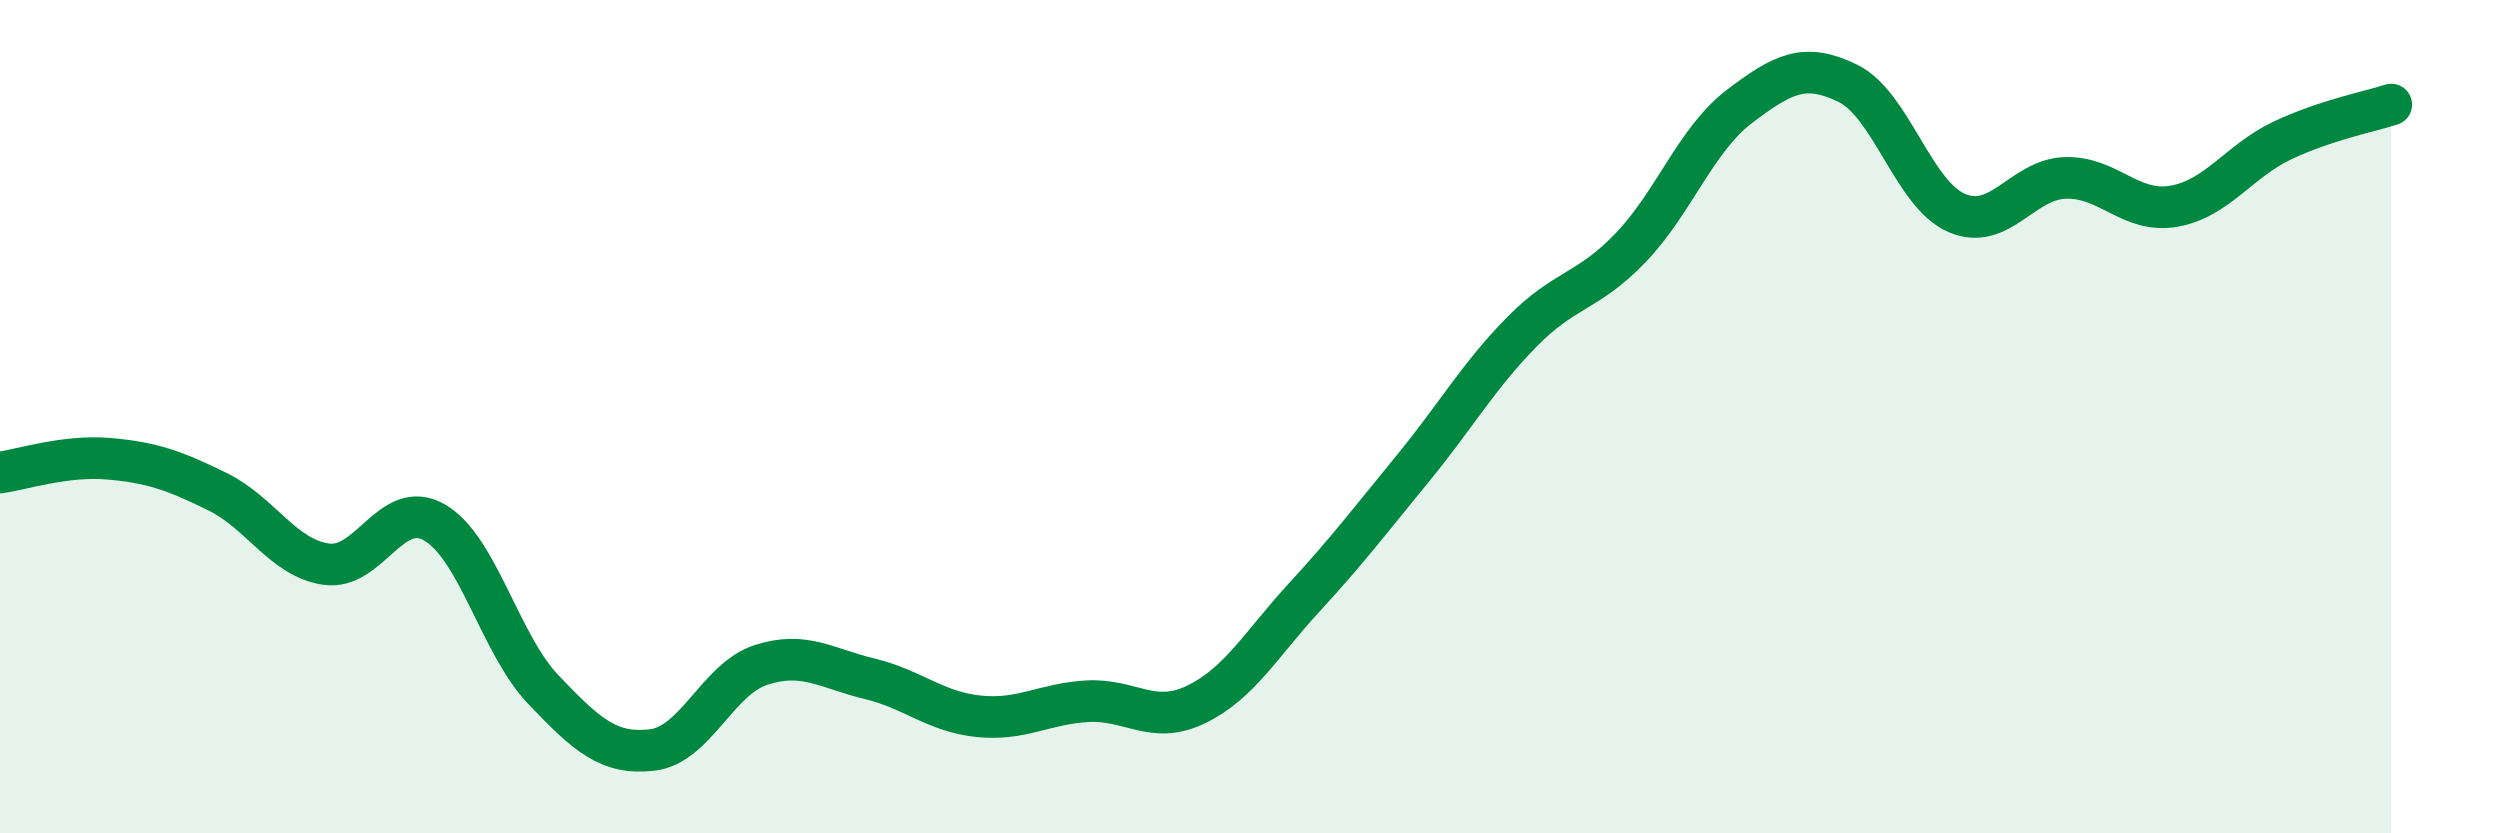
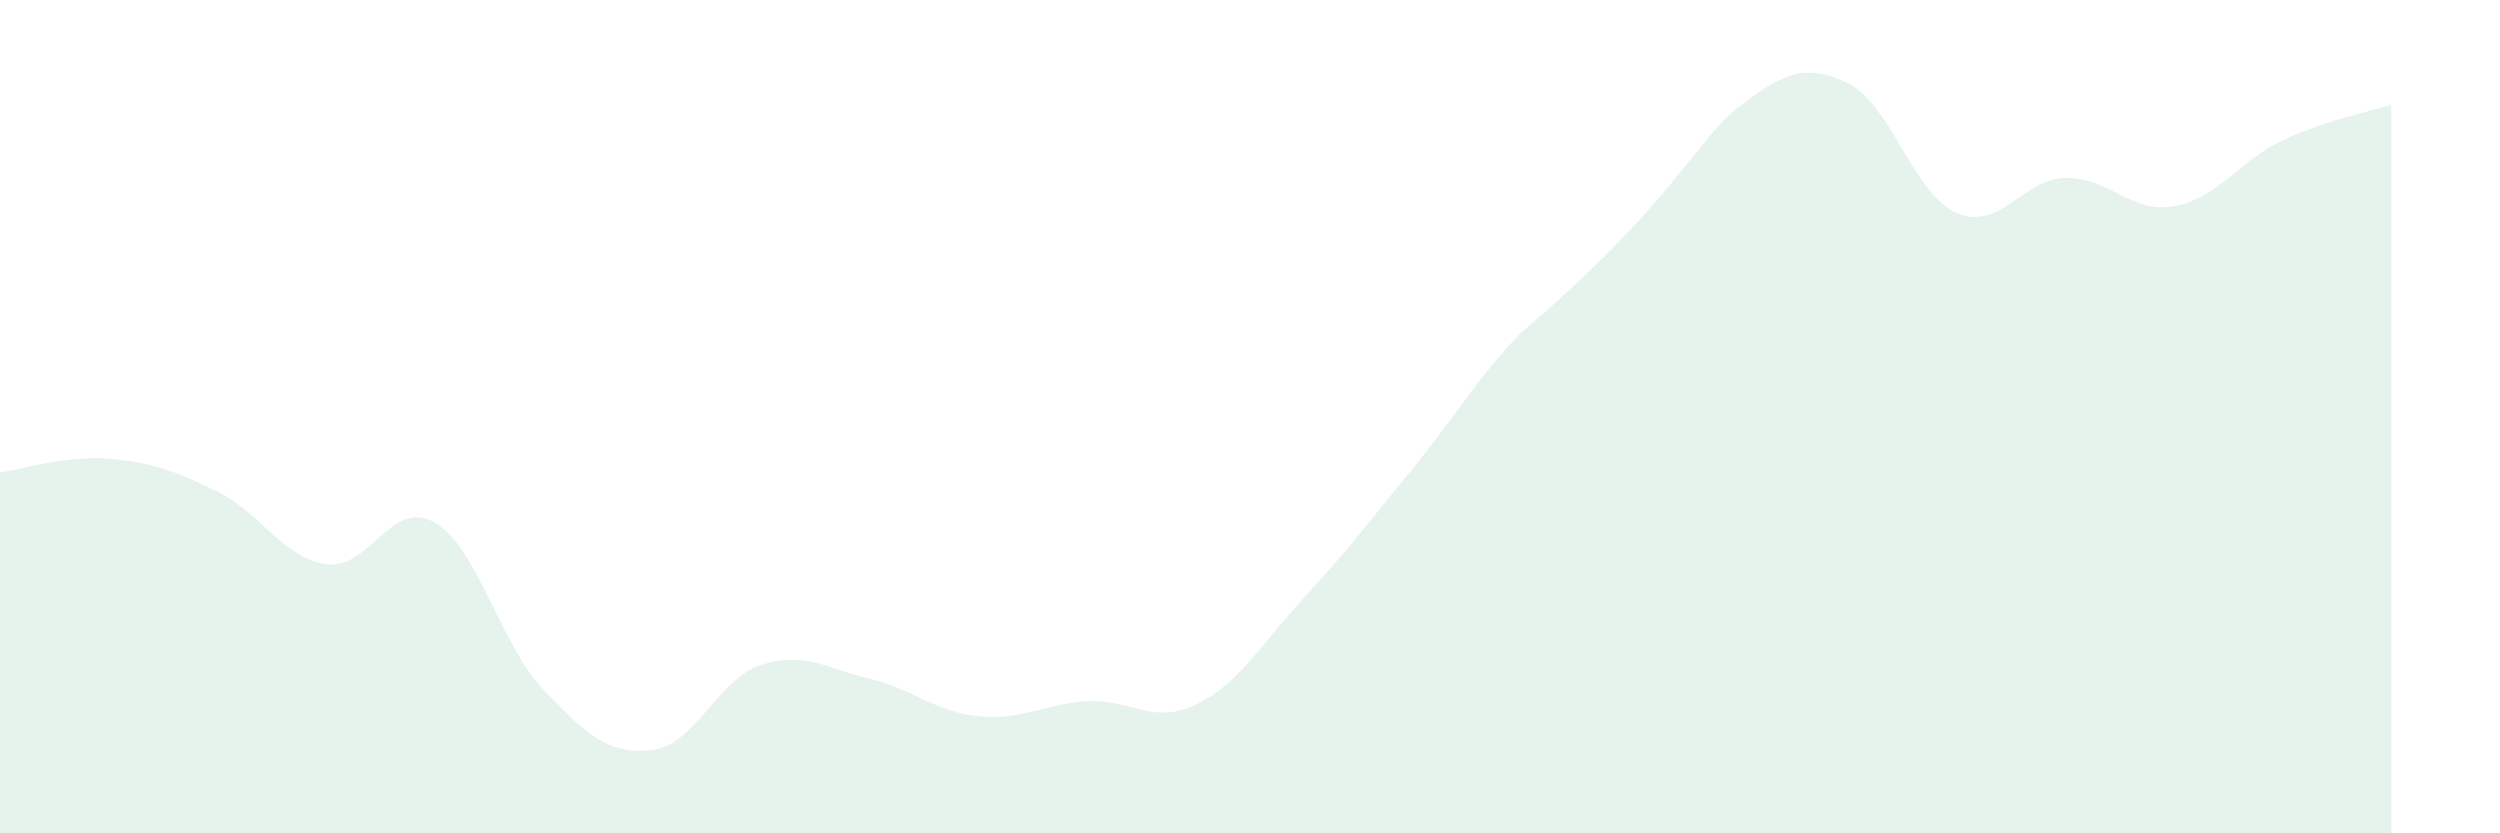
<svg xmlns="http://www.w3.org/2000/svg" width="60" height="20" viewBox="0 0 60 20">
-   <path d="M 0,11.34 C 0.52,11.27 1.57,10.92 2.61,11.01 C 3.65,11.1 4.18,11.29 5.22,11.8 C 6.26,12.31 6.79,13.39 7.83,13.54 C 8.87,13.69 9.39,11.94 10.43,12.54 C 11.47,13.14 12,15.46 13.04,16.55 C 14.08,17.64 14.61,18.12 15.65,18 C 16.69,17.88 17.22,16.3 18.26,15.96 C 19.3,15.62 19.83,16.04 20.87,16.29 C 21.91,16.54 22.44,17.08 23.48,17.19 C 24.52,17.3 25.05,16.89 26.09,16.83 C 27.13,16.77 27.66,17.41 28.7,16.91 C 29.74,16.41 30.26,15.47 31.3,14.34 C 32.34,13.21 32.87,12.51 33.91,11.24 C 34.95,9.97 35.48,9.03 36.52,7.97 C 37.56,6.91 38.09,7.03 39.13,5.95 C 40.17,4.87 40.7,3.35 41.74,2.56 C 42.78,1.77 43.31,1.49 44.35,2 C 45.39,2.51 45.92,4.66 46.96,5.11 C 48,5.56 48.53,4.3 49.57,4.27 C 50.61,4.24 51.13,5.13 52.17,4.95 C 53.21,4.77 53.74,3.86 54.78,3.37 C 55.82,2.88 56.87,2.68 57.39,2.51L57.39 20L0 20Z" fill="#008740" opacity="0.1" stroke-linecap="round" stroke-linejoin="round" />
-   <path d="M 0,11.34 C 0.52,11.27 1.57,10.92 2.61,11.01 C 3.65,11.1 4.18,11.29 5.22,11.8 C 6.26,12.31 6.79,13.39 7.83,13.54 C 8.87,13.69 9.39,11.94 10.43,12.54 C 11.47,13.14 12,15.46 13.04,16.55 C 14.08,17.64 14.61,18.12 15.65,18 C 16.69,17.88 17.22,16.3 18.26,15.96 C 19.3,15.62 19.83,16.04 20.87,16.29 C 21.91,16.54 22.44,17.08 23.48,17.19 C 24.52,17.3 25.05,16.89 26.09,16.83 C 27.13,16.77 27.66,17.41 28.7,16.91 C 29.74,16.41 30.26,15.47 31.3,14.34 C 32.34,13.21 32.87,12.51 33.91,11.24 C 34.95,9.97 35.48,9.03 36.52,7.97 C 37.56,6.91 38.09,7.03 39.13,5.95 C 40.17,4.87 40.7,3.35 41.74,2.56 C 42.78,1.77 43.31,1.49 44.35,2 C 45.39,2.51 45.92,4.66 46.96,5.11 C 48,5.56 48.53,4.3 49.57,4.27 C 50.61,4.24 51.13,5.13 52.17,4.95 C 53.21,4.77 53.74,3.86 54.78,3.37 C 55.82,2.88 56.87,2.68 57.39,2.51" stroke="#008740" stroke-width="1" fill="none" stroke-linecap="round" stroke-linejoin="round" />
+   <path d="M 0,11.34 C 0.52,11.27 1.57,10.92 2.61,11.01 C 3.65,11.1 4.18,11.29 5.22,11.8 C 6.26,12.31 6.79,13.39 7.83,13.54 C 8.87,13.69 9.39,11.94 10.43,12.54 C 11.47,13.14 12,15.46 13.04,16.55 C 14.08,17.64 14.61,18.12 15.65,18 C 16.69,17.88 17.22,16.3 18.26,15.96 C 19.3,15.62 19.83,16.04 20.87,16.29 C 21.91,16.54 22.44,17.08 23.48,17.19 C 24.52,17.3 25.05,16.89 26.09,16.83 C 27.13,16.77 27.66,17.41 28.7,16.91 C 29.74,16.41 30.26,15.47 31.3,14.34 C 32.34,13.21 32.87,12.51 33.91,11.24 C 34.95,9.97 35.48,9.03 36.52,7.97 C 40.17,4.87 40.7,3.35 41.74,2.56 C 42.78,1.77 43.31,1.49 44.35,2 C 45.39,2.51 45.92,4.66 46.96,5.11 C 48,5.56 48.53,4.3 49.57,4.27 C 50.61,4.24 51.13,5.13 52.17,4.95 C 53.21,4.77 53.74,3.86 54.78,3.37 C 55.82,2.88 56.87,2.68 57.39,2.51L57.39 20L0 20Z" fill="#008740" opacity="0.1" stroke-linecap="round" stroke-linejoin="round" />
</svg>